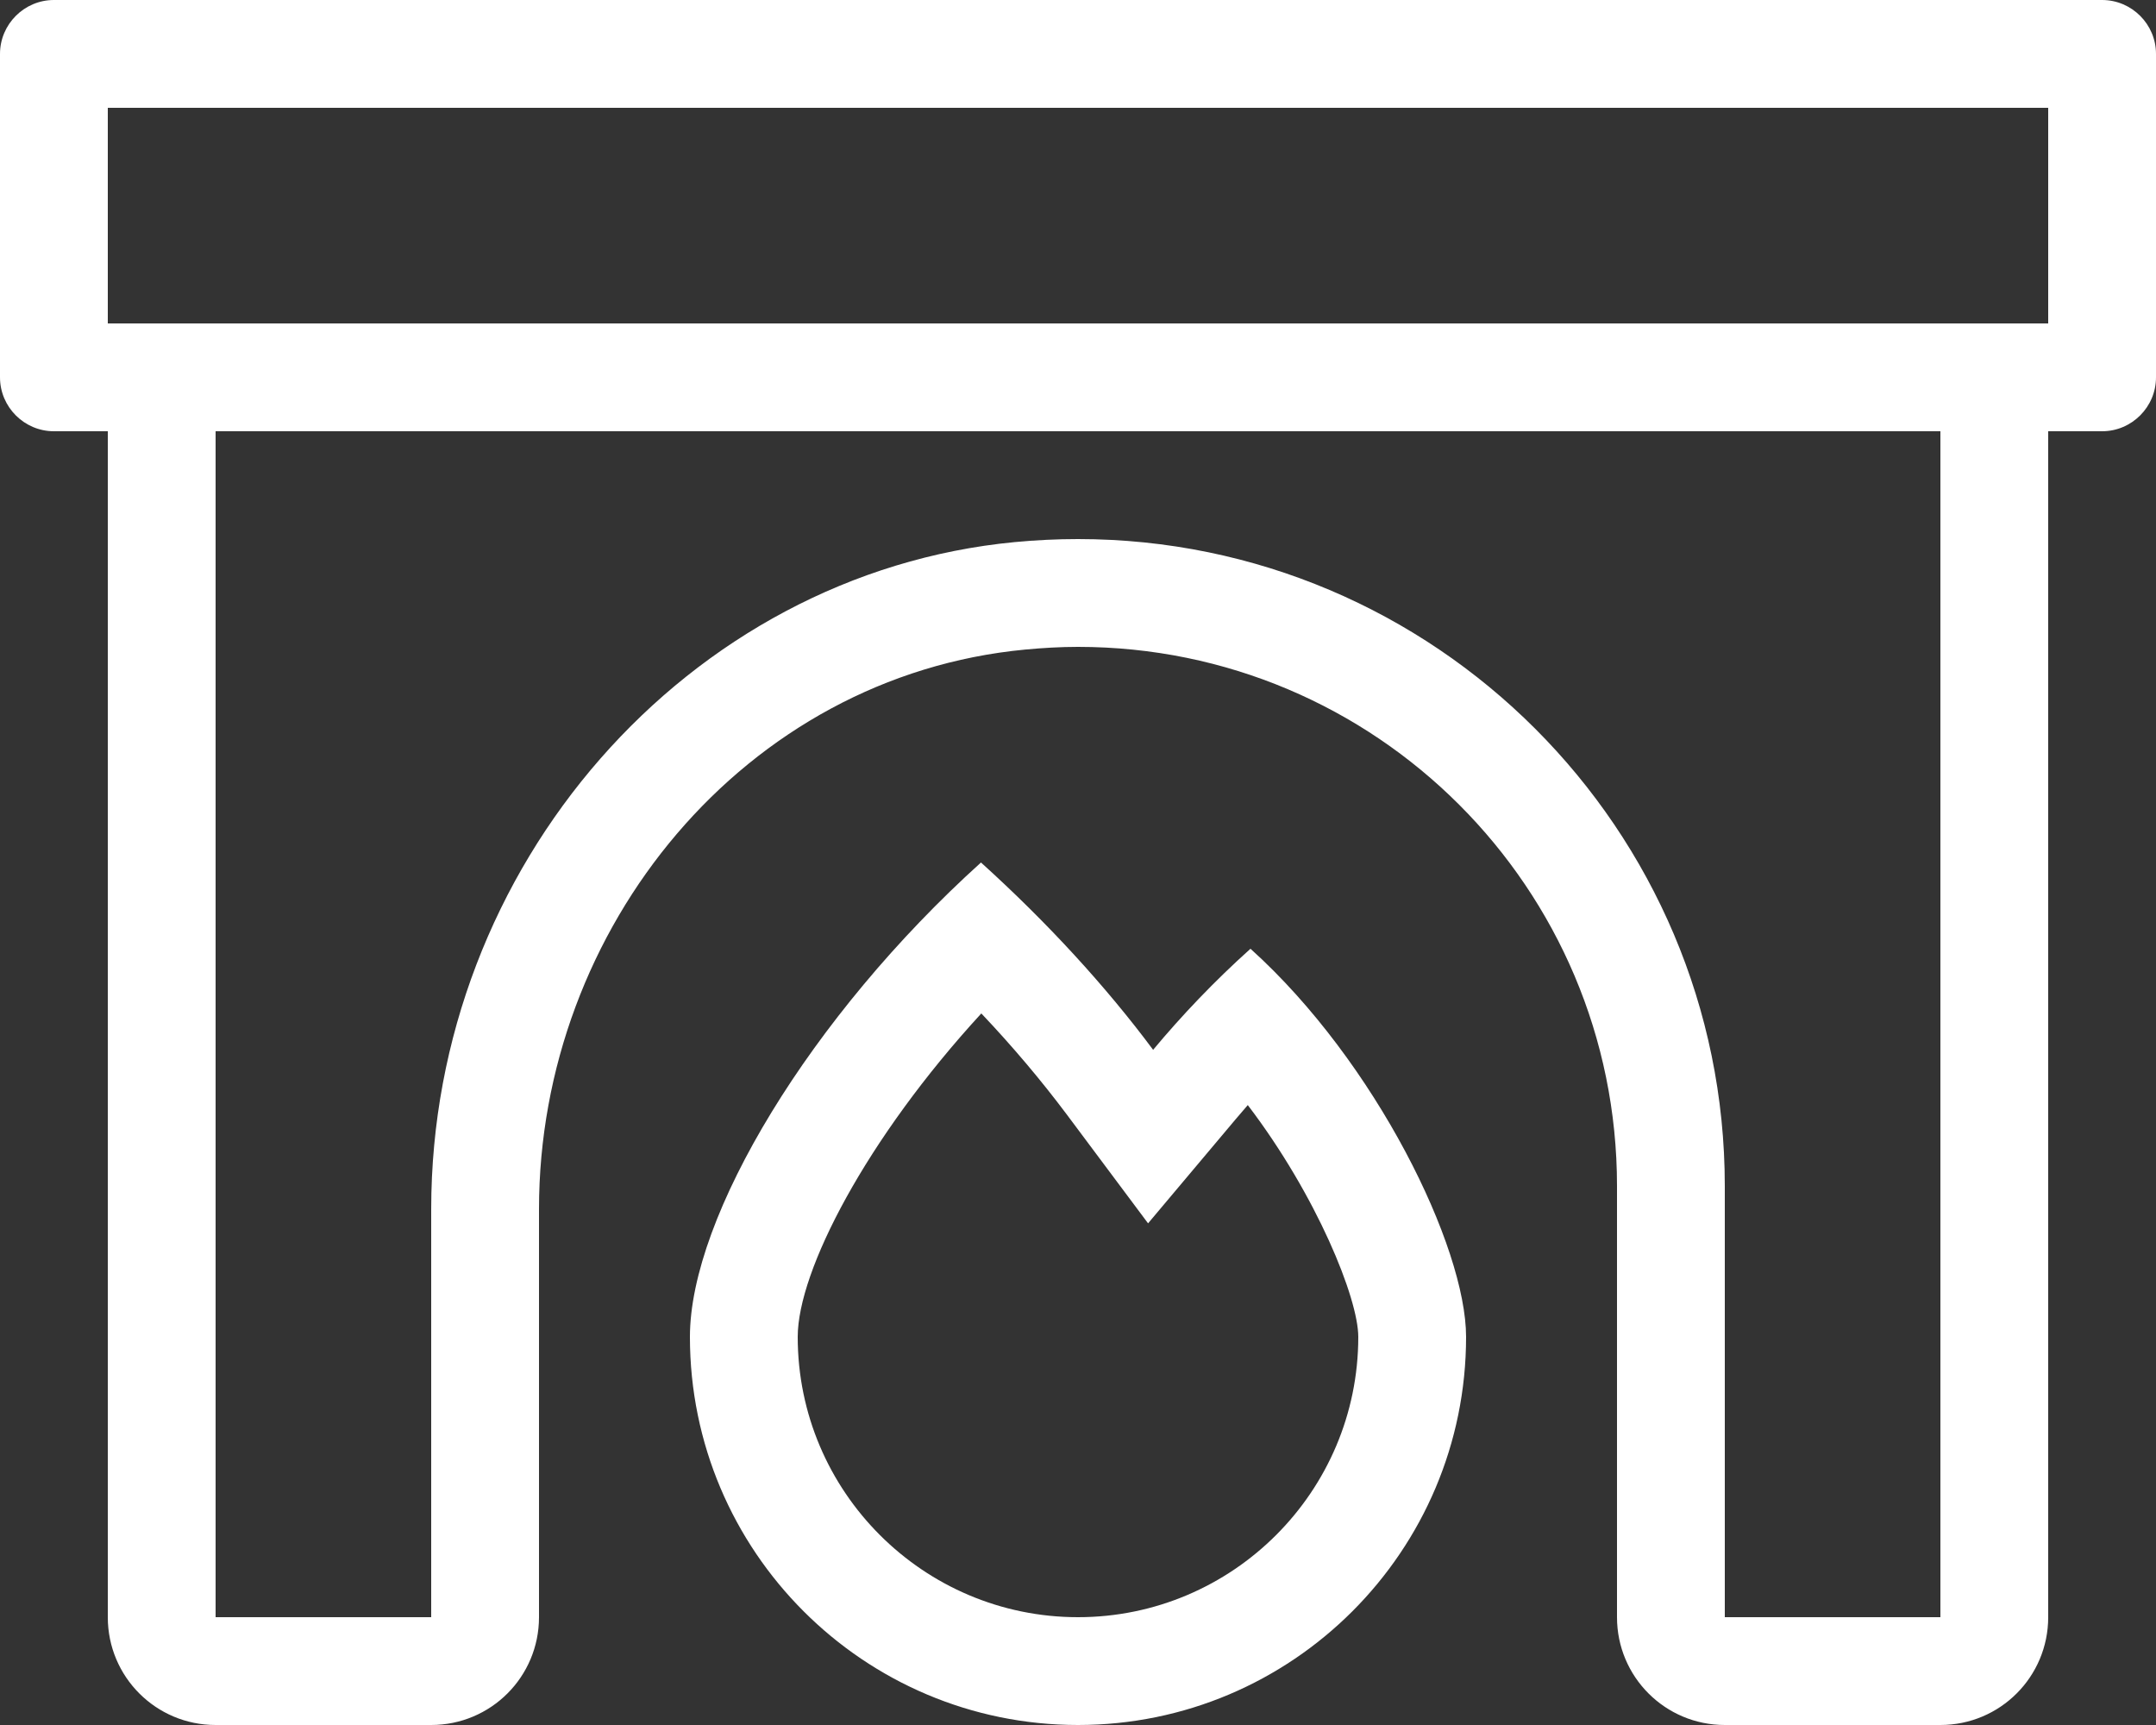
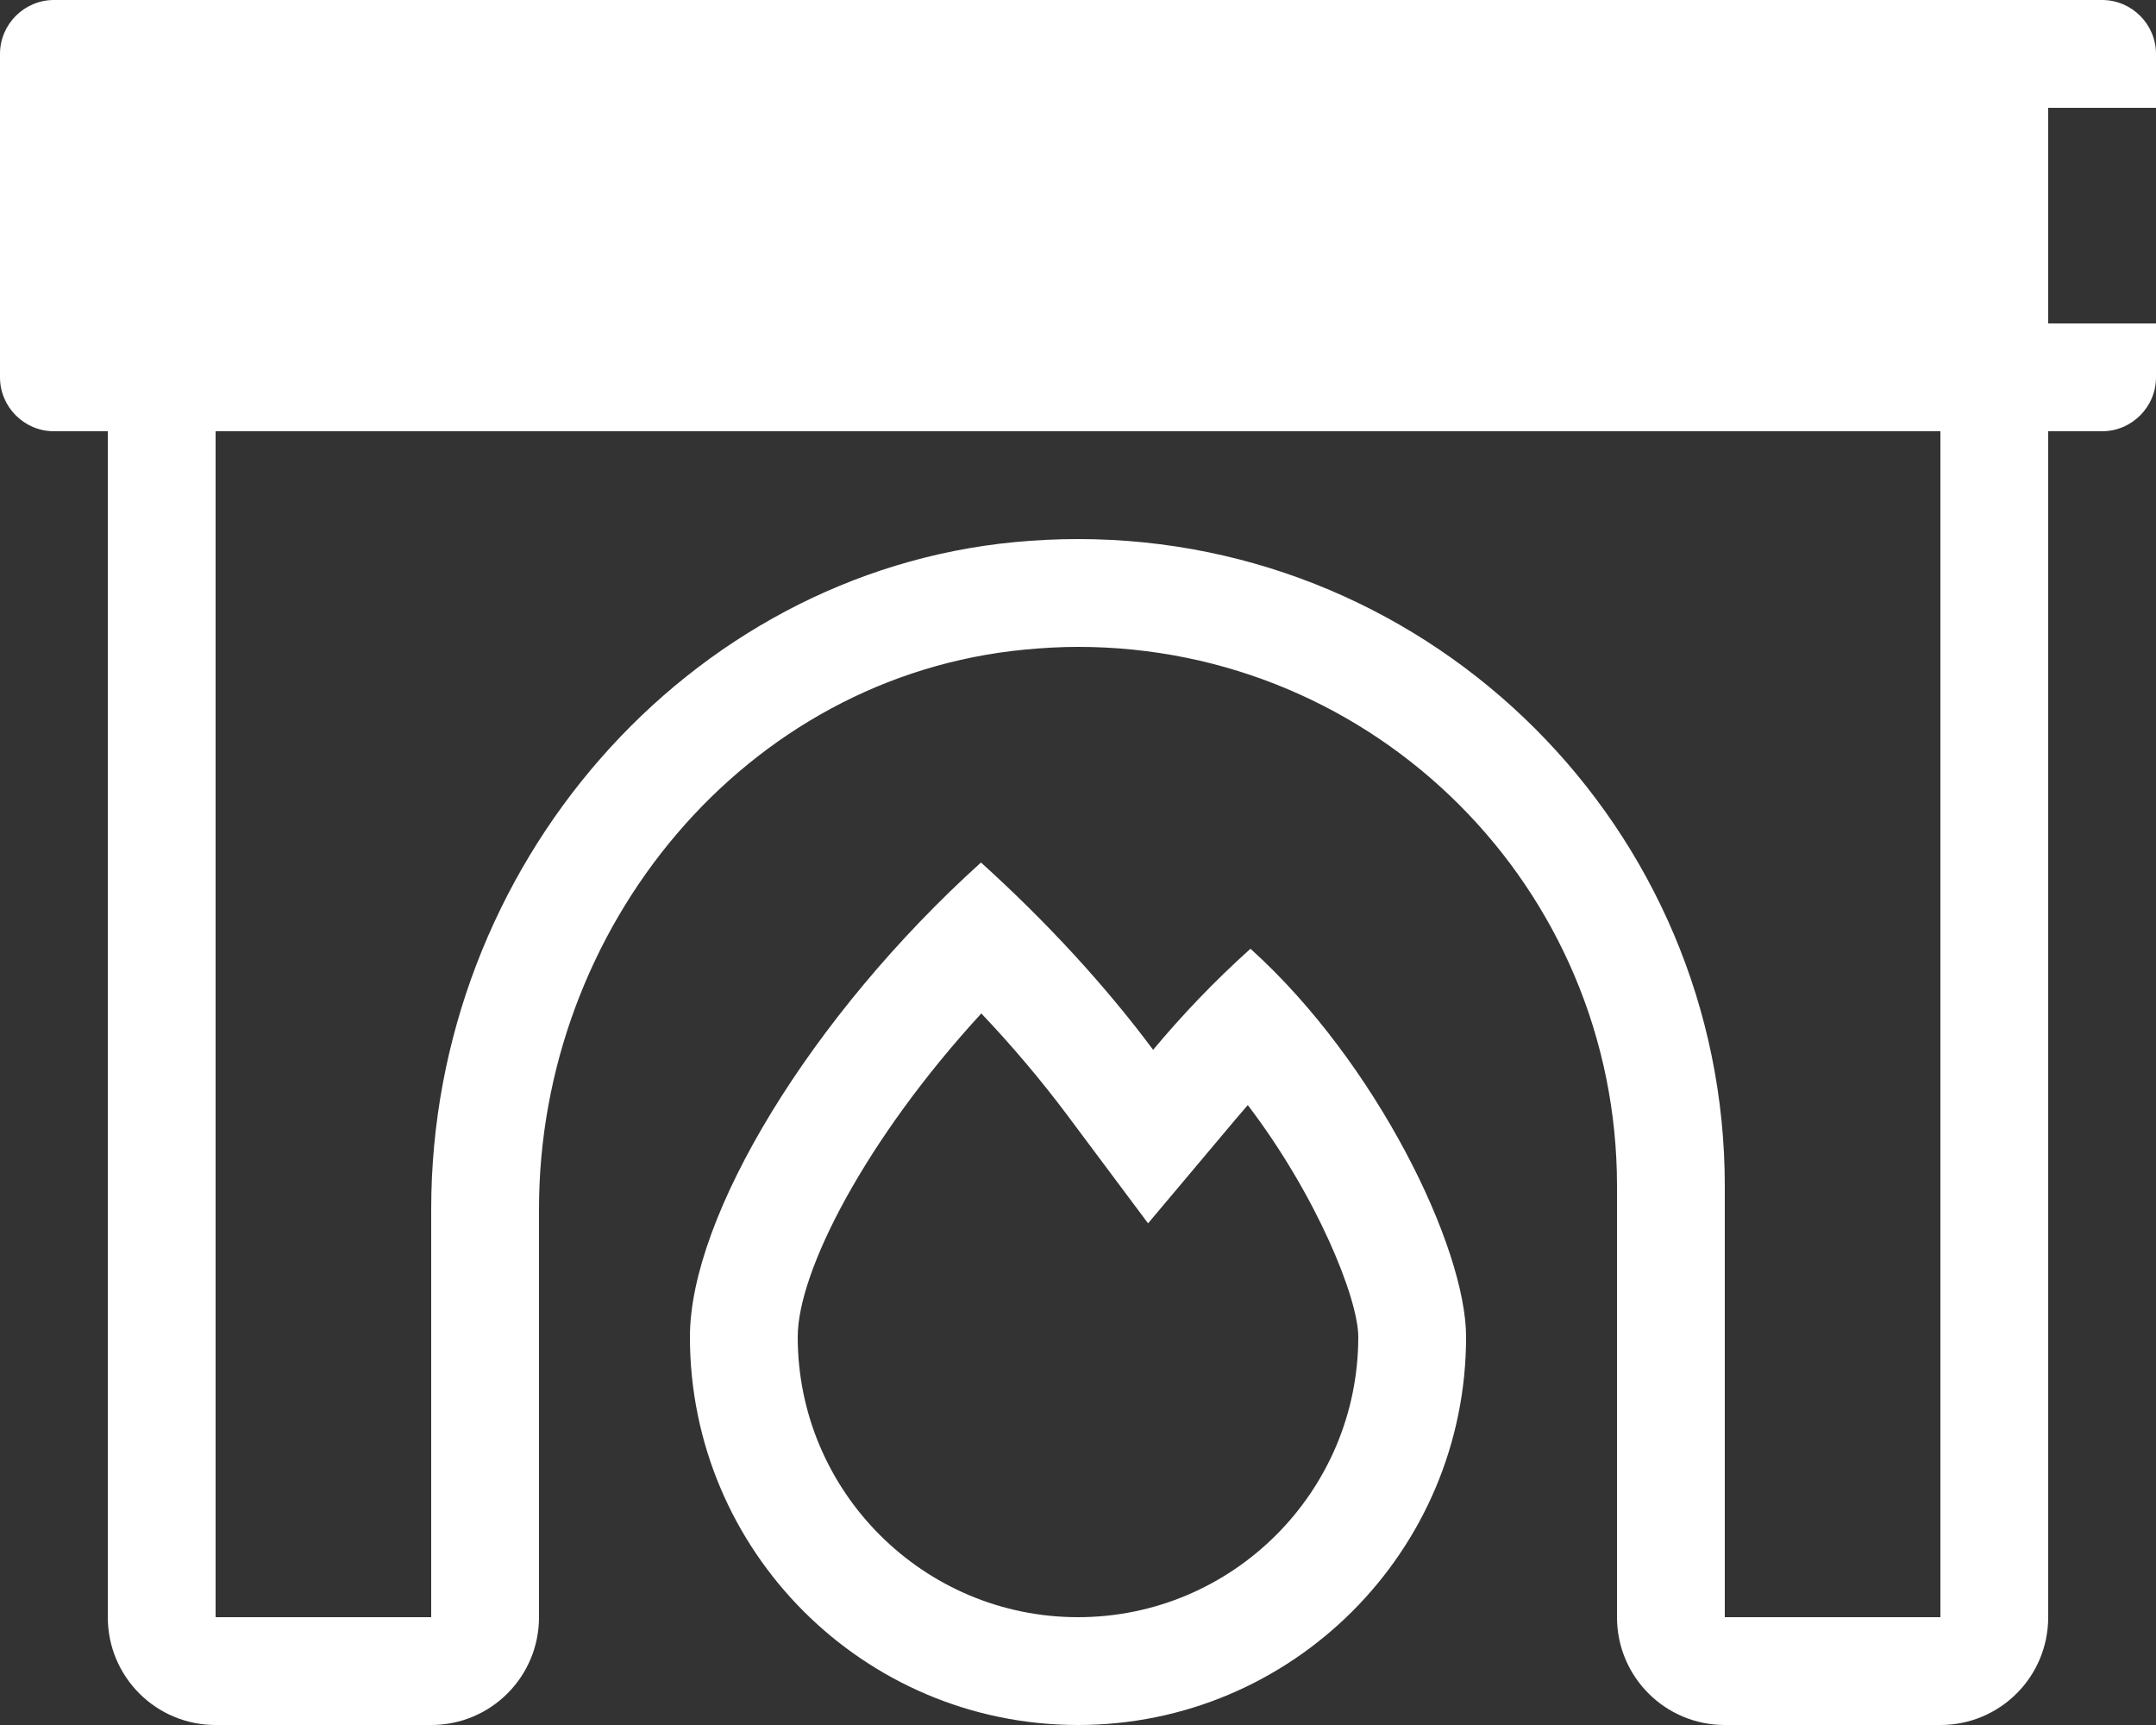
<svg xmlns="http://www.w3.org/2000/svg" version="1.1" id="Ebene_1" x="0px" y="0px" viewBox="0 0 640 512" style="enable-background:new 0 0 640 512;" xml:space="preserve">
  <rect x="0" y="0" width="640" height="512" fill="#333333" stroke="none" />
  <style type="text/css">
	.st0{fill:#ffffff;}
</style>
-   <path class="st0" d="M624,0H16C7.2,0,0,7.2,0,16v96c0,8.8,7.2,16,16,16h16v352c0,17.7,14.3,32,32,32h64c17.7,0,32-14.3,32-32V358.9  c0-83.6,61.1-158.2,144.3-166.1c5.3-0.5,10.5-0.8,15.7-0.8c88.4,0,160,71.6,160,160v128c0,17.7,14.3,32,32,32h64  c17.7,0,32-14.3,32-32V128h16c8.8,0,16-7.2,16-16V16C640,7.2,632.8,0,624,0z M576,480h-64V352c0-105.9-86.1-192-192-192  c-6.2,0-12.4,0.3-18.8,0.9c-97.1,9.3-173.2,96.2-173.2,198V480H64V128h512V480z M608,96H32V32h576V96z M342.3,311.6  c-14-18.8-31.4-37.8-51.1-55.6c-50.5,45.6-86.4,105-86.4,140.8c0,63.6,51.6,115.2,115.2,115.2s115.2-51.6,115.2-115.2  c0-26.6-26.7-81.6-64-115.2C360.5,291.2,350.8,301.4,342.3,311.6L342.3,311.6z M320,480c-45.9,0-83.2-37.3-83.2-83.2  c0-19.6,20.4-58.9,54.5-96c9.3,9.8,17.8,19.9,25.3,29.9l24.2,32.4l26-30.9l3.6-4.2c20.5,26.9,32.8,57.4,32.8,68.8  C403.2,442.7,365.9,480,320,480z" />
+   <path class="st0" d="M624,0H16C7.2,0,0,7.2,0,16v96c0,8.8,7.2,16,16,16h16v352c0,17.7,14.3,32,32,32h64c17.7,0,32-14.3,32-32V358.9  c0-83.6,61.1-158.2,144.3-166.1c5.3-0.5,10.5-0.8,15.7-0.8c88.4,0,160,71.6,160,160v128c0,17.7,14.3,32,32,32h64  c17.7,0,32-14.3,32-32V128h16c8.8,0,16-7.2,16-16V16C640,7.2,632.8,0,624,0z M576,480h-64V352c0-105.9-86.1-192-192-192  c-6.2,0-12.4,0.3-18.8,0.9c-97.1,9.3-173.2,96.2-173.2,198V480H64V128h512V480z M608,96V32h576V96z M342.3,311.6  c-14-18.8-31.4-37.8-51.1-55.6c-50.5,45.6-86.4,105-86.4,140.8c0,63.6,51.6,115.2,115.2,115.2s115.2-51.6,115.2-115.2  c0-26.6-26.7-81.6-64-115.2C360.5,291.2,350.8,301.4,342.3,311.6L342.3,311.6z M320,480c-45.9,0-83.2-37.3-83.2-83.2  c0-19.6,20.4-58.9,54.5-96c9.3,9.8,17.8,19.9,25.3,29.9l24.2,32.4l26-30.9l3.6-4.2c20.5,26.9,32.8,57.4,32.8,68.8  C403.2,442.7,365.9,480,320,480z" />
</svg>